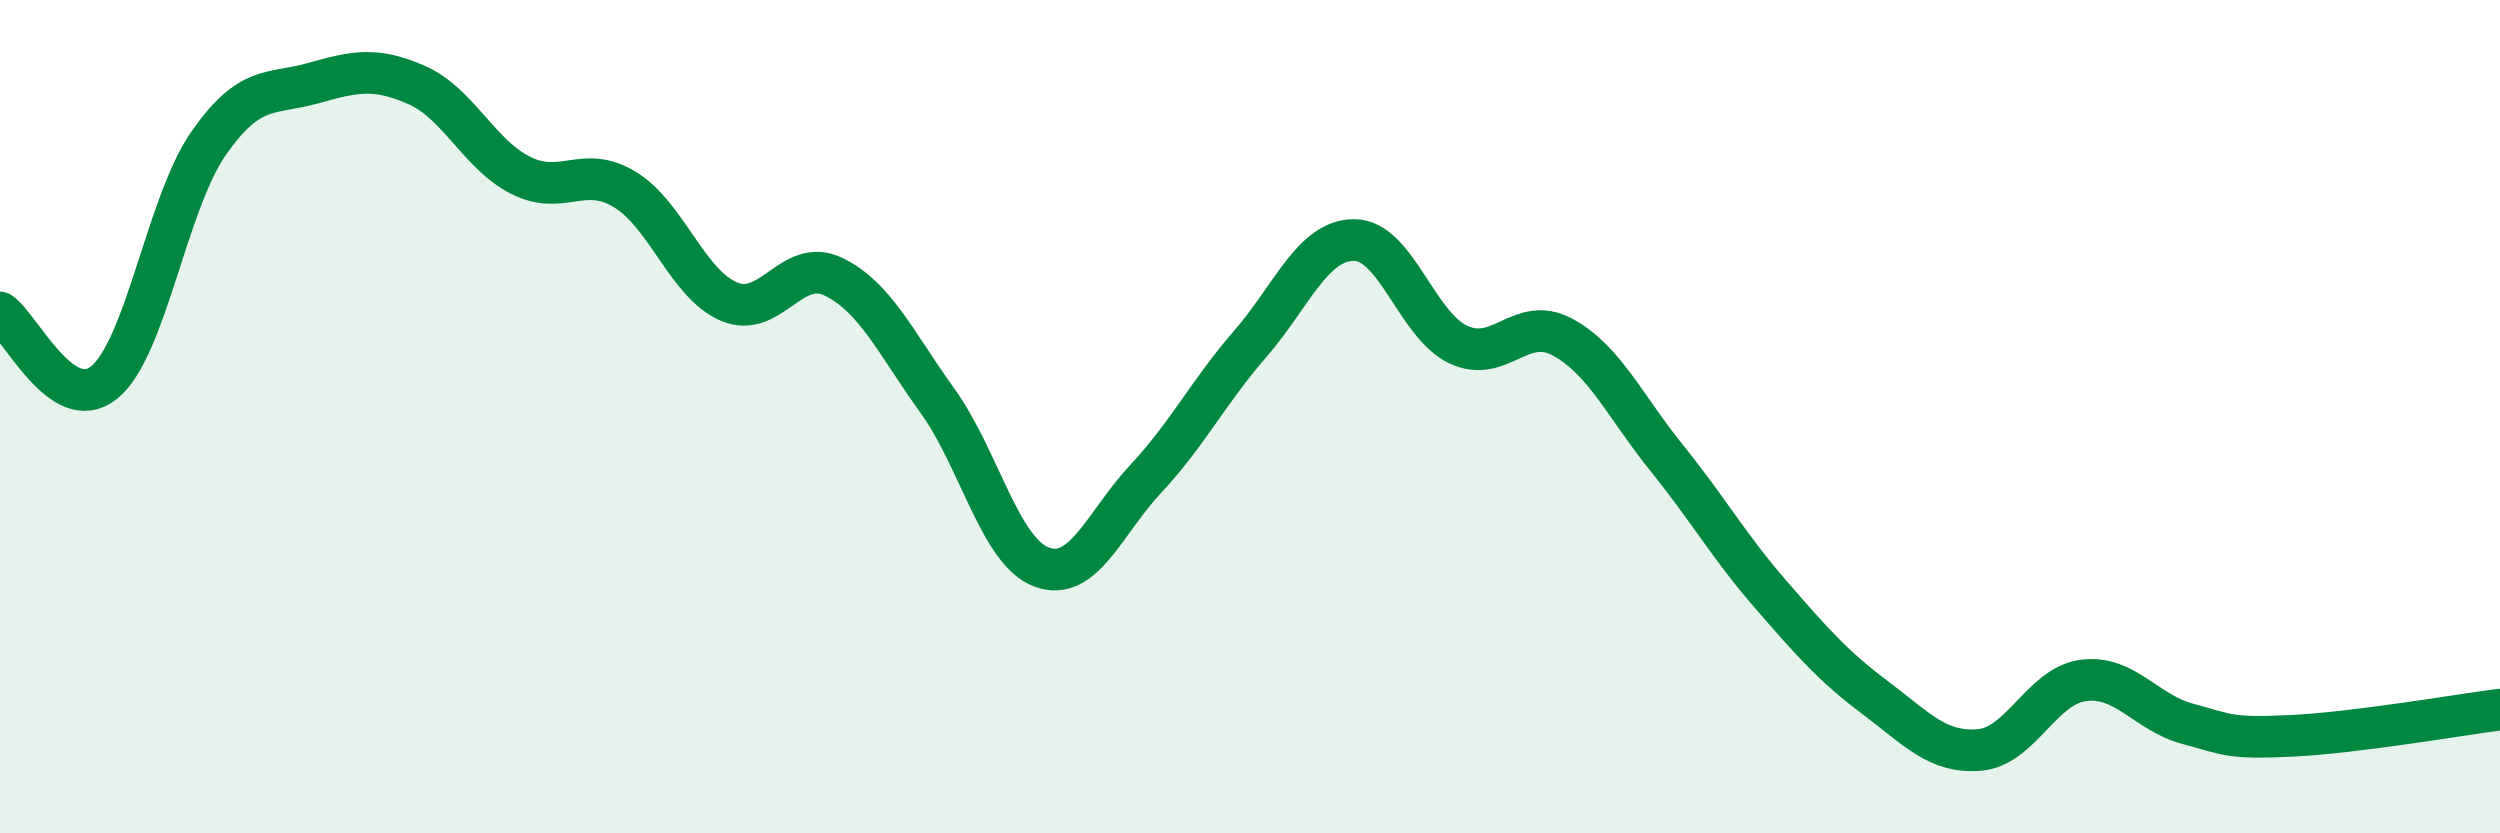
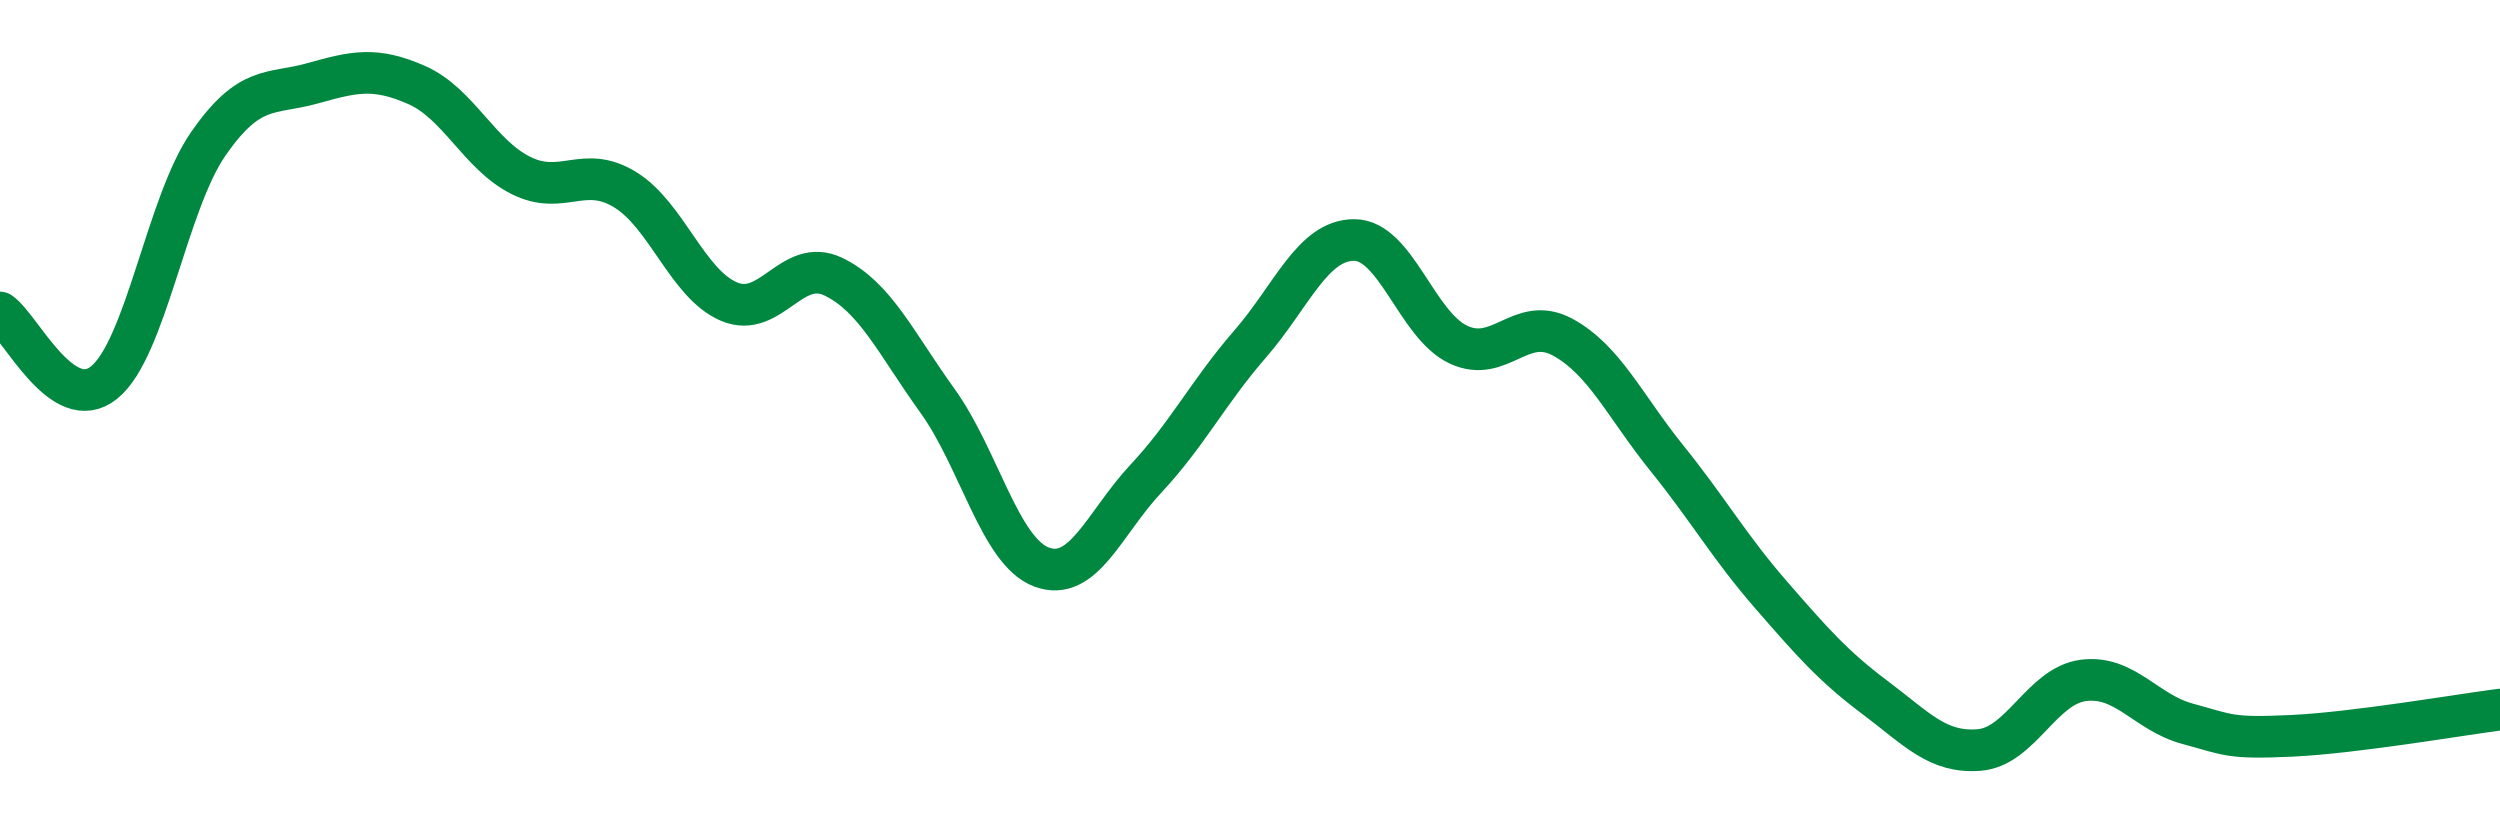
<svg xmlns="http://www.w3.org/2000/svg" width="60" height="20" viewBox="0 0 60 20">
-   <path d="M 0,7.5 C 0.5,7.84 1.5,9.99 2.5,9.18 C 3.5,8.37 4,4.89 5,3.45 C 6,2.01 6.5,2.28 7.5,2 C 8.5,1.72 9,1.6 10,2.04 C 11,2.48 11.5,3.71 12.5,4.21 C 13.5,4.71 14,3.94 15,4.55 C 16,5.16 16.5,6.82 17.5,7.24 C 18.5,7.66 19,6.16 20,6.64 C 21,7.12 21.5,8.23 22.5,9.62 C 23.5,11.01 24,13.24 25,13.61 C 26,13.98 26.5,12.56 27.5,11.49 C 28.5,10.42 29,9.41 30,8.26 C 31,7.11 31.5,5.76 32.5,5.76 C 33.5,5.76 34,7.8 35,8.27 C 36,8.74 36.5,7.55 37.5,8.09 C 38.5,8.63 39,9.75 40,10.99 C 41,12.23 41.5,13.12 42.5,14.27 C 43.5,15.42 44,15.99 45,16.74 C 46,17.49 46.5,18.08 47.5,18 C 48.5,17.92 49,16.46 50,16.33 C 51,16.2 51.5,17.1 52.5,17.37 C 53.5,17.64 53.5,17.73 55,17.66 C 56.5,17.59 59,17.16 60,17.03L60 20L0 20Z" fill="#008740" opacity="0.1" stroke-linecap="round" stroke-linejoin="round" />
  <path d="M 0,7.5 C 0.5,7.84 1.5,9.99 2.5,9.18 C 3.5,8.37 4,4.89 5,3.45 C 6,2.01 6.5,2.28 7.5,2 C 8.5,1.72 9,1.6 10,2.04 C 11,2.48 11.5,3.71 12.5,4.21 C 13.5,4.71 14,3.94 15,4.55 C 16,5.16 16.5,6.82 17.5,7.24 C 18.5,7.66 19,6.16 20,6.64 C 21,7.12 21.5,8.23 22.5,9.62 C 23.5,11.01 24,13.24 25,13.61 C 26,13.98 26.5,12.56 27.5,11.49 C 28.5,10.42 29,9.41 30,8.26 C 31,7.11 31.5,5.76 32.5,5.76 C 33.5,5.76 34,7.8 35,8.27 C 36,8.74 36.5,7.55 37.5,8.09 C 38.5,8.63 39,9.75 40,10.99 C 41,12.23 41.5,13.12 42.5,14.27 C 43.5,15.42 44,15.99 45,16.74 C 46,17.49 46.5,18.08 47.5,18 C 48.5,17.92 49,16.46 50,16.33 C 51,16.2 51.5,17.1 52.5,17.37 C 53.5,17.64 53.5,17.73 55,17.66 C 56.5,17.59 59,17.16 60,17.03" stroke="#008740" stroke-width="1" fill="none" stroke-linecap="round" stroke-linejoin="round" />
</svg>